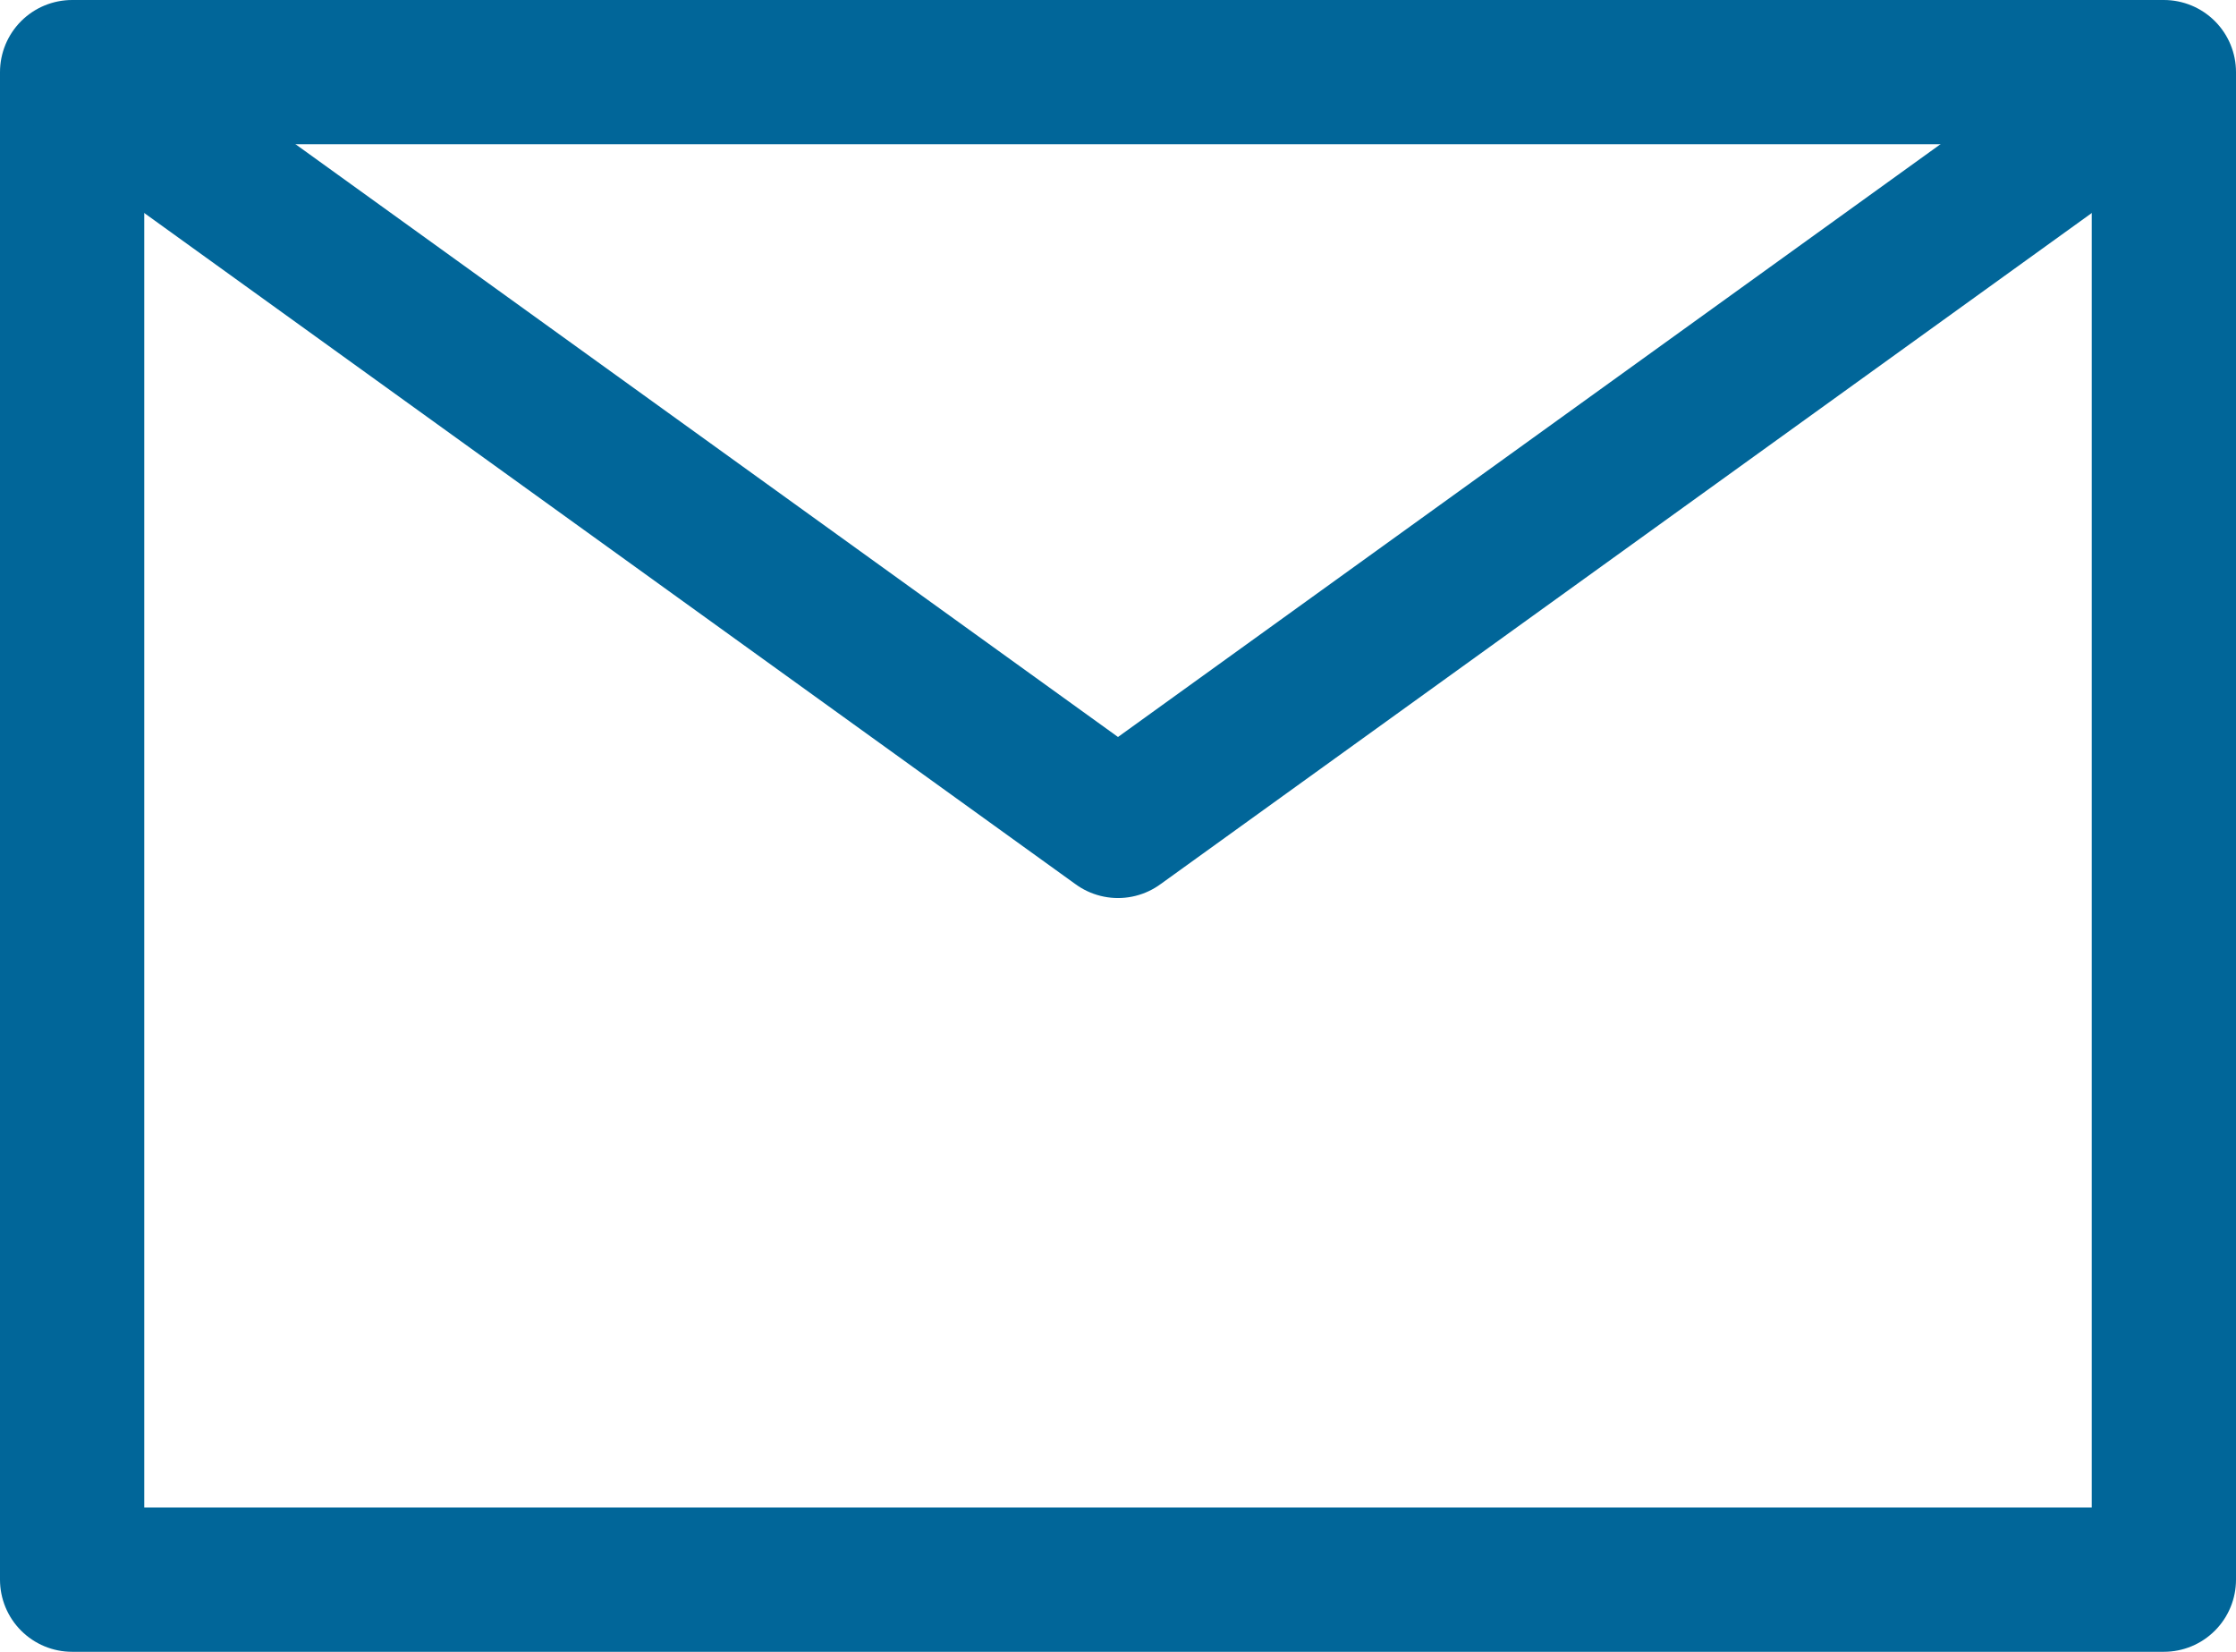
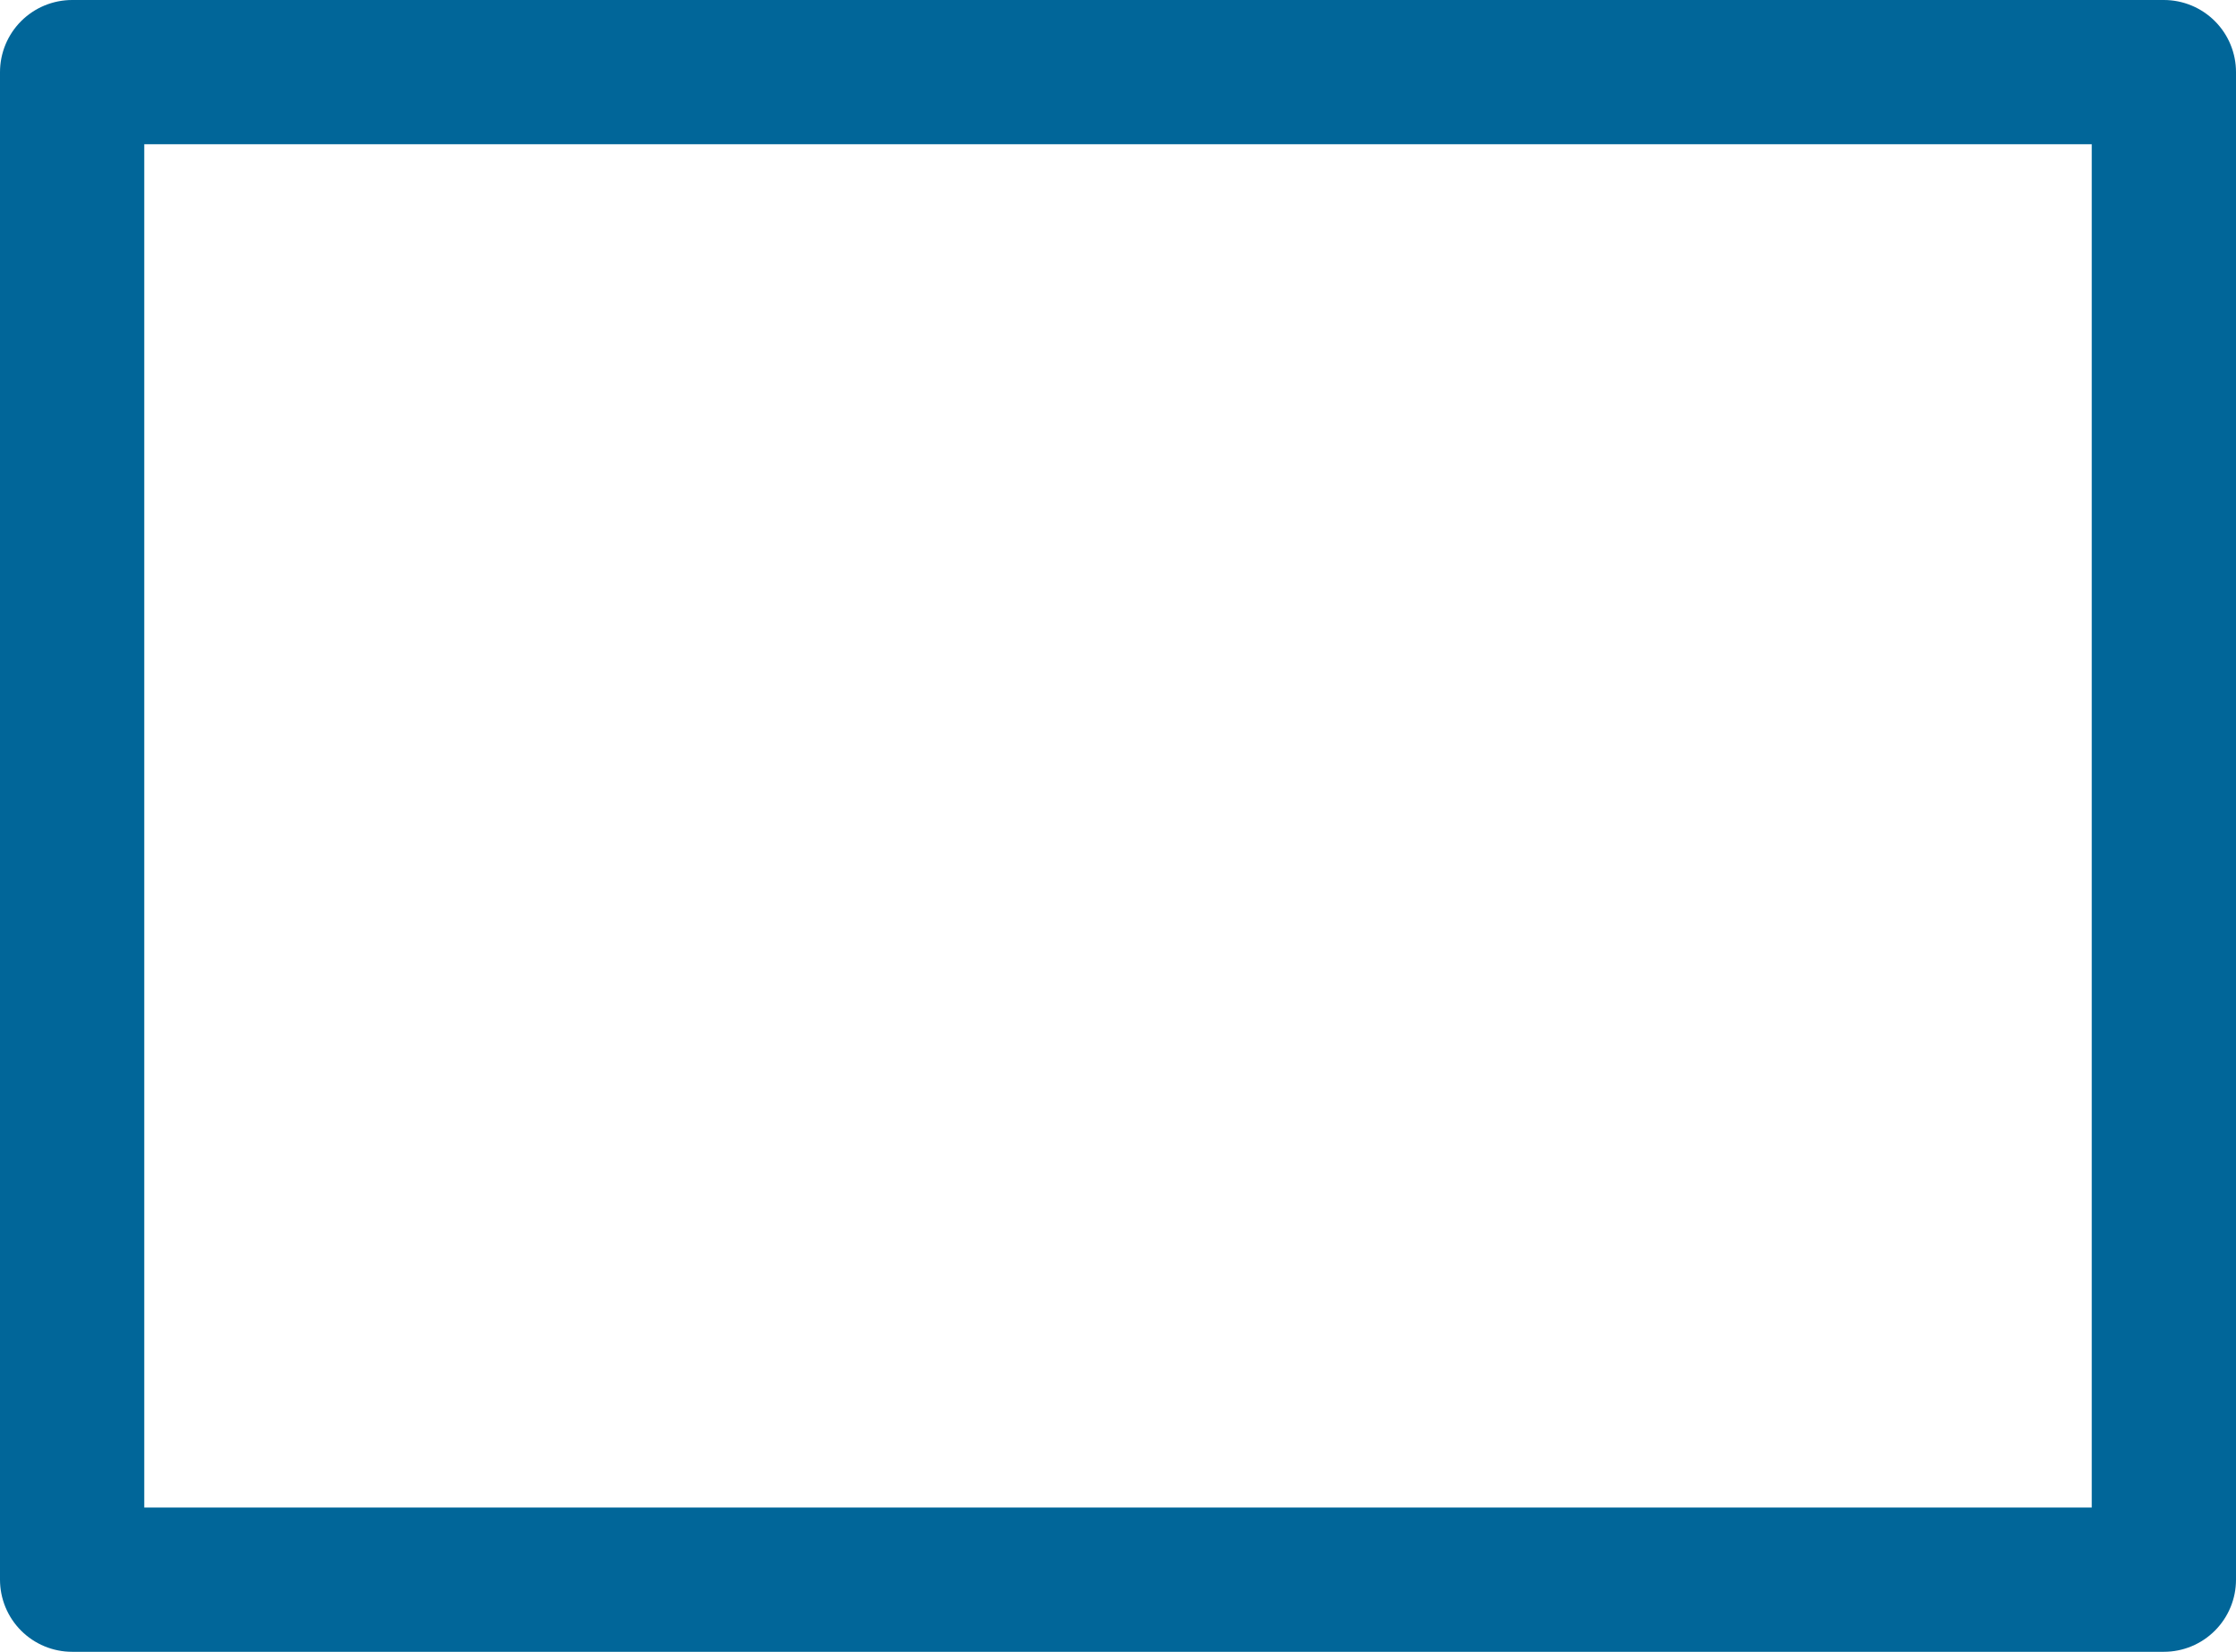
<svg xmlns="http://www.w3.org/2000/svg" height="45.8" width="62" xml:space="preserve" viewBox="0 0 62 45.8" y="0px" x="0px" id="Layer_1" version="1.1">
  <defs id="defs13" />
  <style id="style2" type="text/css">
	.st0{fill:none;stroke:#016699;stroke-width:4;stroke-linejoin:round;}
</style>
  <g id="g8" transform="translate(1,-3)">
    <rect style="fill:none;stroke:#016699;stroke-width:4;stroke-linejoin:round" id="rect4" height="41.8" width="58" class="st0" y="5" x="1" />
-     <path style="fill:none;stroke:#016699;stroke-width:4;stroke-linejoin:round" id="path6" d="M 1,5 30,25.9 59,5" class="st0" />
  </g>
</svg>